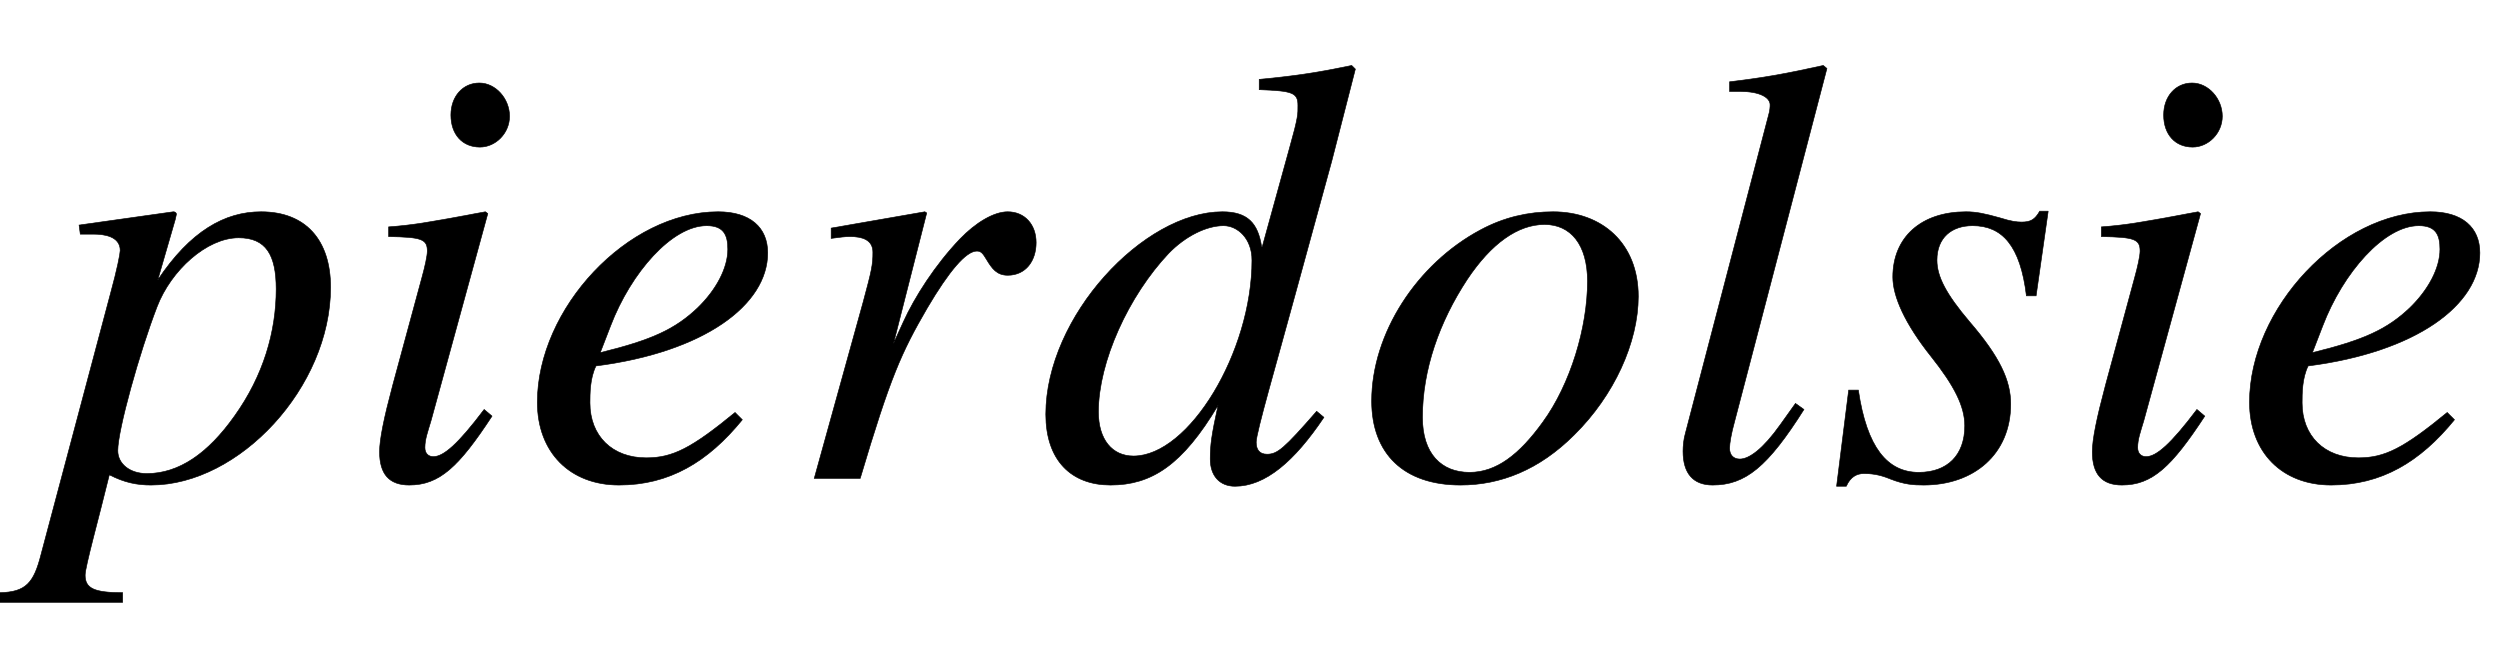
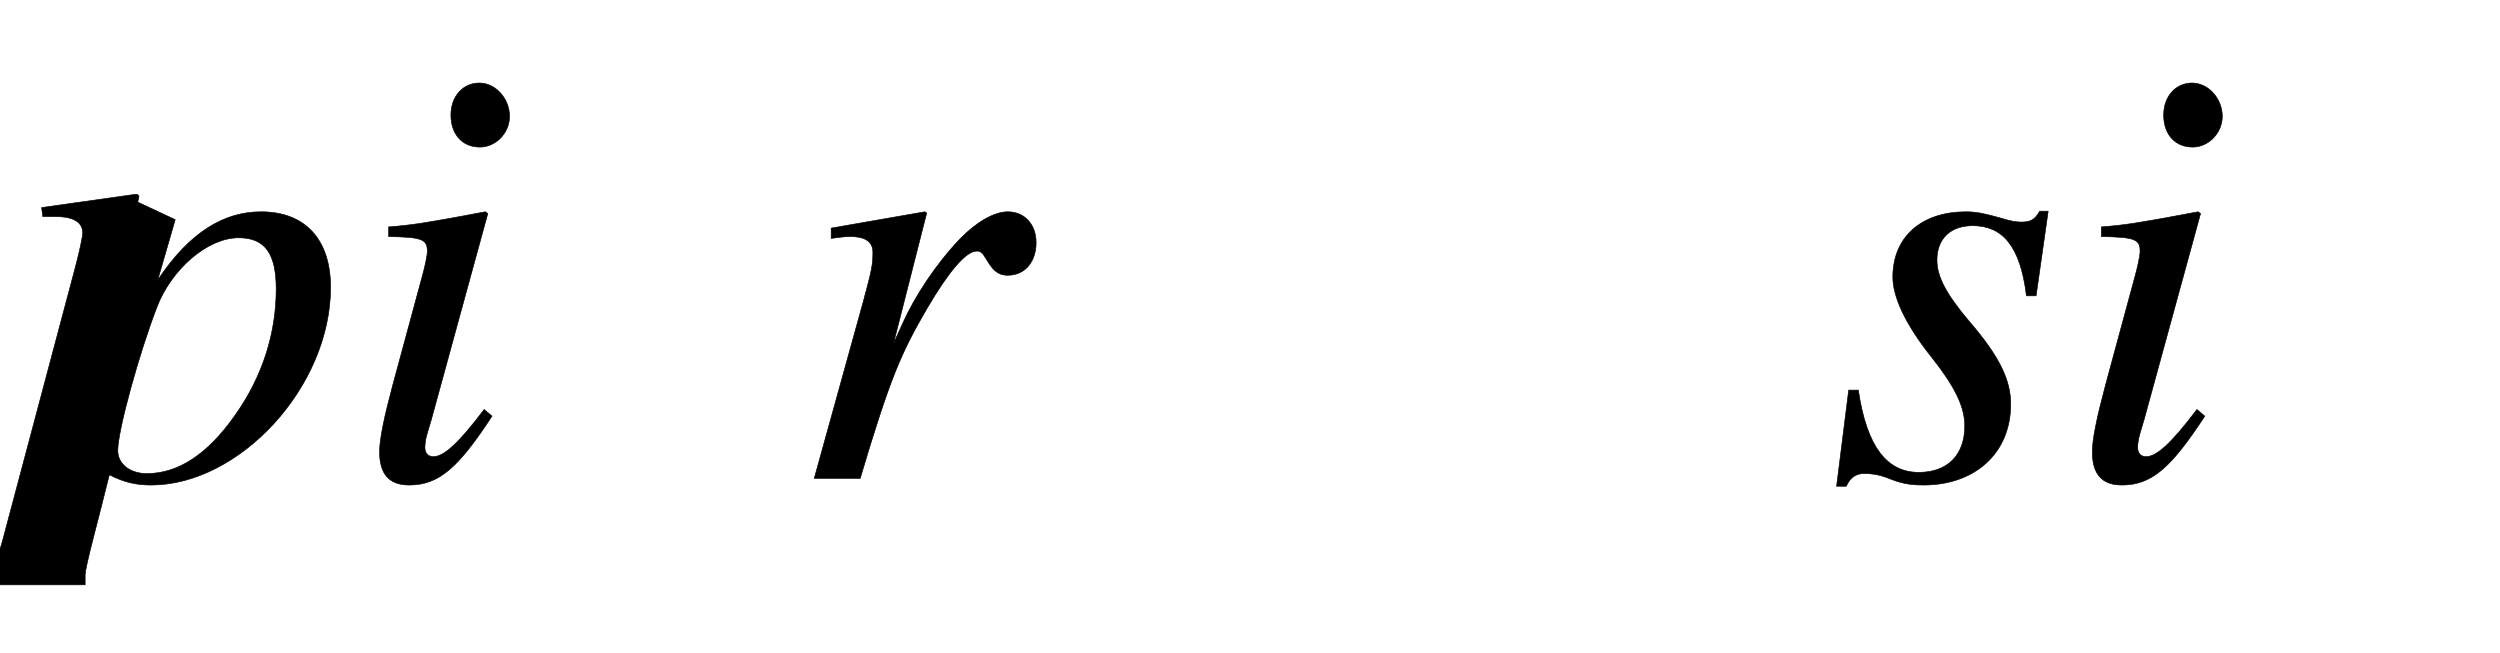
<svg xmlns="http://www.w3.org/2000/svg" xmlns:xlink="http://www.w3.org/1999/xlink" width="9.603ex" height="2.509ex" style="vertical-align: -0.671ex; margin-left: -0.173ex;" viewBox="-74.5 -791.3 4134.5 1080.4" role="img" focusable="false" aria-labelledby="MathJax-SVG-1-Title">
  <title id="MathJax-SVG-1-Title">{\displaystyle pierdolsie}</title>
  <defs aria-hidden="true">
-     <path stroke-width="1" id="E1-STIXWEBMAINI-70" d="M215 428l-29 -100c54 81 111 113 171 113c74 0 115 -47 115 -125c0 -165 -151 -327 -297 -327c-23 0 -44 4 -69 17c-17 -70 -40 -152 -40 -166c0 -22 15 -29 62 -29v-16h-203v16c43 1 56 16 68 63l115 432c11 40 16 66 16 71c0 24 -28 27 -44 27h-22l-2 15l156 22 c3 0 5 -2 5 -4c0 0 -1 -5 -2 -9zM382 313c0 57 -17 85 -62 85c-53 0 -112 -54 -135 -114c-29 -75 -65 -204 -65 -238c0 -22 20 -38 48 -38c53 0 101 33 145 95c48 67 69 140 69 210Z" />
+     <path stroke-width="1" id="E1-STIXWEBMAINI-70" d="M215 428l-29 -100c54 81 111 113 171 113c74 0 115 -47 115 -125c0 -165 -151 -327 -297 -327c-23 0 -44 4 -69 17c-17 -70 -40 -152 -40 -166v-16h-203v16c43 1 56 16 68 63l115 432c11 40 16 66 16 71c0 24 -28 27 -44 27h-22l-2 15l156 22 c3 0 5 -2 5 -4c0 0 -1 -5 -2 -9zM382 313c0 57 -17 85 -62 85c-53 0 -112 -54 -135 -114c-29 -75 -65 -204 -65 -238c0 -22 20 -38 48 -38c53 0 101 33 145 95c48 67 69 140 69 210Z" />
    <path stroke-width="1" id="E1-STIXWEBMAINI-69" d="M264 599c0 -28 -23 -51 -49 -51c-29 0 -48 21 -48 53c0 31 20 53 47 53s50 -26 50 -55zM222 114l13 -11c-55 -84 -87 -114 -137 -114c-33 0 -49 18 -49 55c0 20 7 55 22 111l48 177c5 18 9 36 9 44c0 20 -10 23 -64 24v16c39 3 59 6 160 25l4 -3l-94 -343 c-5 -17 -10 -30 -10 -44c0 -10 6 -15 14 -15c17 0 41 21 84 78Z" />
-     <path stroke-width="1" id="E1-STIXWEBMAINI-65" d="M358 109l12 -12c-57 -70 -121 -108 -204 -108c-81 0 -135 54 -135 137c0 155 149 315 299 315c53 0 82 -26 82 -68c0 -86 -105 -164 -284 -187c-10 -20 -10 -46 -10 -61c0 -55 37 -91 93 -91c44 0 75 16 147 75zM152 252l-17 -44c86 21 124 39 161 74c31 30 50 66 50 97 c0 24 -7 39 -35 39c-57 0 -125 -77 -159 -166Z" />
    <path stroke-width="1" id="E1-STIXWEBMAINI-72" d="M176 223l16 35c19 42 53 95 94 138c26 27 56 45 79 45c28 0 47 -21 47 -51s-17 -54 -47 -54c-18 0 -26 11 -35 26c-6 10 -9 14 -16 14c-18 0 -46 -33 -82 -94c-43 -74 -61 -114 -111 -282h-76l81 292c14 52 16 61 16 82s-18 26 -38 26c-8 0 -16 -1 -31 -3v17l155 27l3 -2 Z" />
-     <path stroke-width="1" id="E1-STIXWEBMAINI-64" d="M521 683l6 -6l-39 -152l-60 -219c-31 -114 -65 -230 -65 -246c0 -12 5 -20 18 -20c17 0 28 9 82 71l12 -10c-49 -73 -97 -114 -147 -114c-26 0 -41 18 -41 45c0 23 2 39 13 89c-59 -99 -110 -132 -178 -132c-65 0 -107 41 -107 117c0 162 162 335 292 335 c42 0 59 -19 65 -58h1l45 163c15 53 14 57 14 71c0 21 -9 24 -64 26v17c64 6 100 12 153 23zM356 361c0 36 -24 57 -47 57c-28 0 -63 -17 -91 -46c-66 -70 -116 -179 -116 -262c0 -46 23 -73 58 -73c92 0 196 172 196 324Z" />
-     <path stroke-width="1" id="E1-STIXWEBMAINI-6F" d="M468 301c0 -76 -40 -164 -106 -229c-58 -58 -122 -83 -188 -83c-94 0 -147 52 -147 139c0 112 75 227 180 283c39 21 79 30 120 30c81 0 141 -52 141 -140zM384 326c0 61 -28 94 -71 94c-44 0 -88 -31 -128 -91c-46 -70 -74 -149 -74 -228c0 -60 31 -91 78 -91 c44 0 82 29 121 83c46 63 74 157 74 233Z" />
-     <path stroke-width="1" id="E1-STIXWEBMAINI-6C" d="M279 678l-153 -585c-5 -18 -8 -35 -8 -43c0 -12 7 -18 17 -18c15 0 38 16 67 57l25 35l14 -10c-60 -95 -97 -125 -151 -125c-32 0 -49 19 -49 56c0 8 1 20 4 30l137 524c3 10 3 16 3 19c0 12 -17 22 -49 22h-18v16c59 7 96 14 155 27Z" />
    <path stroke-width="1" id="E1-STIXWEBMAINI-73" d="M366 442l-20 -140h-16c-10 83 -40 116 -89 116c-35 0 -59 -20 -59 -57c0 -27 15 -56 54 -102c50 -58 68 -97 68 -136c0 -83 -61 -134 -144 -134c-17 0 -32 1 -55 10c-19 8 -33 9 -44 9s-22 -5 -29 -21h-16l20 159h16c14 -95 48 -136 100 -136c47 0 76 28 76 77 c0 32 -17 66 -56 115c-43 54 -63 99 -63 131c0 66 47 108 121 108c17 0 31 -3 56 -10c19 -6 28 -7 36 -7c15 0 22 4 30 18h14Z" />
  </defs>
  <g stroke="currentColor" fill="currentColor" stroke-width="0" transform="matrix(1 0 0 -1 0 0)" aria-hidden="true">
    <use xlink:href="#E1-STIXWEBMAINI-70" x="0" y="0" />
    <use xlink:href="#E1-STIXWEBMAINI-69" x="504" y="0" />
    <use xlink:href="#E1-STIXWEBMAINI-65" x="783" y="0" />
    <use xlink:href="#E1-STIXWEBMAINI-72" x="1227" y="0" />
    <use xlink:href="#E1-STIXWEBMAINI-64" x="1640" y="0" />
    <use xlink:href="#E1-STIXWEBMAINI-6F" x="2167" y="0" />
    <use xlink:href="#E1-STIXWEBMAINI-6C" x="2668" y="0" />
    <use xlink:href="#E1-STIXWEBMAINI-73" x="2947" y="0" />
    <use xlink:href="#E1-STIXWEBMAINI-69" x="3337" y="0" />
    <use xlink:href="#E1-STIXWEBMAINI-65" x="3615" y="0" />
  </g>
</svg>